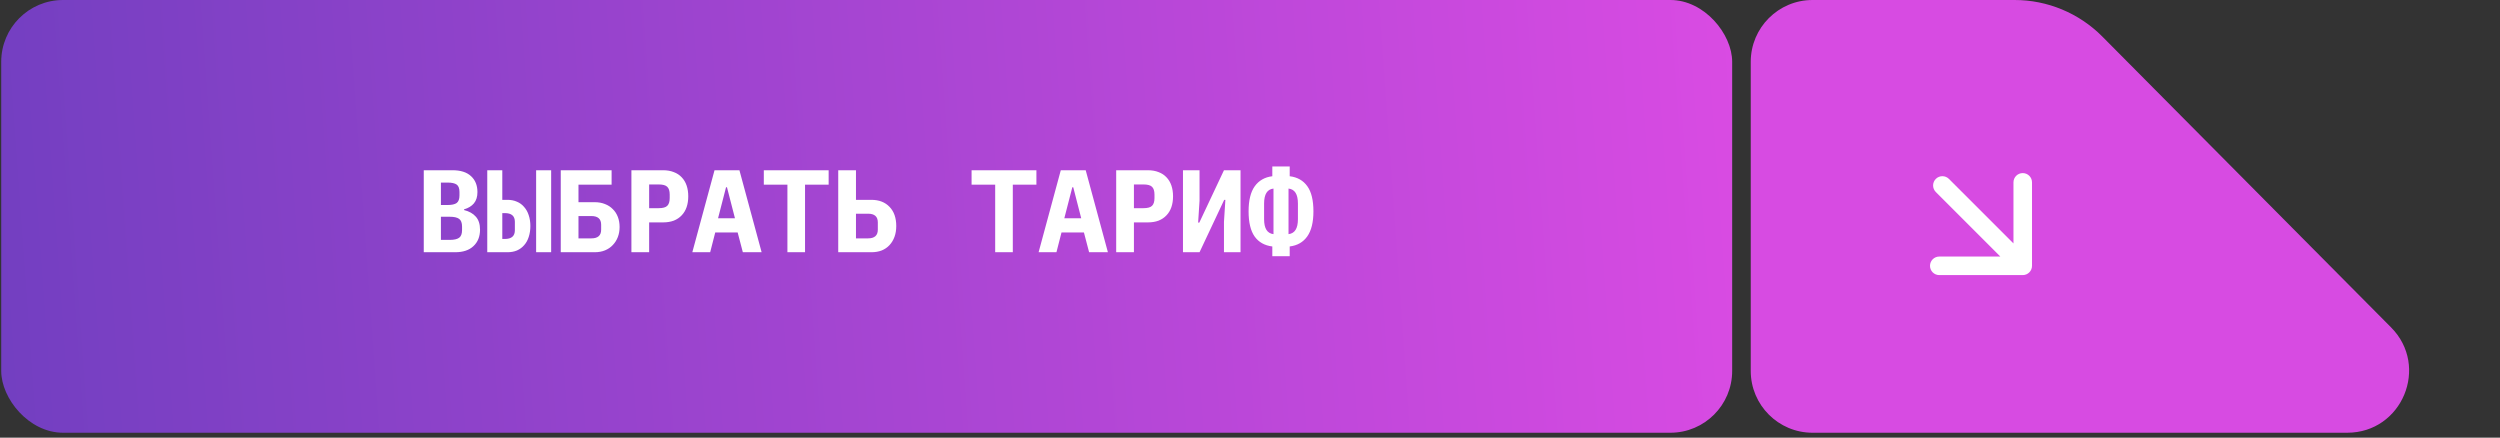
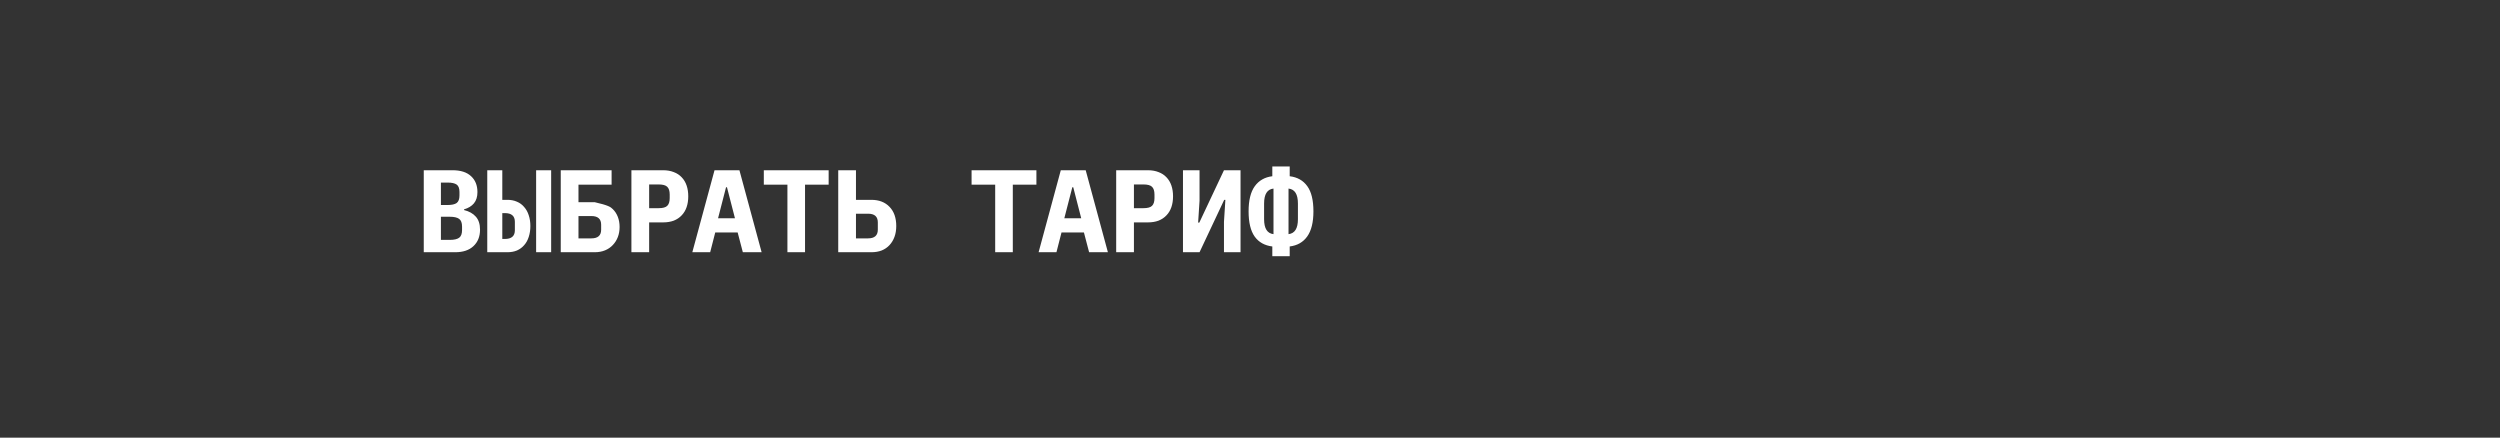
<svg xmlns="http://www.w3.org/2000/svg" width="337" height="59" viewBox="0 0 337 59" fill="none">
  <rect x="0" y="0" width="337" height="59" fill="#333333" stroke="none" />
-   <rect x="0.164" width="233.333" height="58.333" rx="8.333" fill="url(#paint0_linear_97_3323)" />
-   <path d="M57.123 22.948H61.003C62.09 22.948 62.918 23.212 63.488 23.74C64.069 24.268 64.359 24.986 64.359 25.893C64.359 26.527 64.201 27.033 63.884 27.413C63.578 27.783 63.135 28.052 62.554 28.221V28.316C63.24 28.485 63.768 28.78 64.138 29.203C64.518 29.625 64.708 30.211 64.708 30.96C64.708 31.889 64.412 32.628 63.821 33.177C63.24 33.726 62.422 34 61.367 34H57.123V22.948ZM60.638 32.337C61.208 32.337 61.625 32.242 61.889 32.053C62.153 31.863 62.285 31.514 62.285 31.008V30.548C62.285 30.042 62.153 29.693 61.889 29.503C61.625 29.313 61.208 29.218 60.638 29.218H59.435V32.337H60.638ZM60.338 27.635C60.897 27.635 61.303 27.545 61.557 27.366C61.81 27.176 61.937 26.838 61.937 26.352V25.878C61.937 25.392 61.81 25.059 61.557 24.88C61.303 24.701 60.897 24.611 60.338 24.611H59.435V27.635H60.338ZM65.683 22.948H67.71V26.938H68.406C68.881 26.938 69.309 27.023 69.689 27.192C70.069 27.35 70.391 27.587 70.655 27.904C70.929 28.21 71.135 28.58 71.272 29.012C71.42 29.445 71.494 29.931 71.494 30.469C71.494 31.008 71.42 31.498 71.272 31.942C71.135 32.374 70.929 32.744 70.655 33.05C70.391 33.356 70.069 33.594 69.689 33.763C69.309 33.921 68.881 34 68.406 34H65.683V22.948ZM68.058 32.211C68.955 32.211 69.404 31.82 69.404 31.039V29.899C69.404 29.118 68.955 28.727 68.058 28.727H67.71V32.211H68.058ZM72.27 34V22.948H74.296V34H72.27ZM75.589 22.948H82.444V24.896H77.979V27.255H80.164C80.682 27.255 81.146 27.339 81.558 27.508C81.969 27.667 82.318 27.894 82.603 28.189C82.898 28.474 83.125 28.823 83.284 29.234C83.442 29.646 83.521 30.1 83.521 30.596C83.521 31.092 83.442 31.546 83.284 31.957C83.125 32.369 82.898 32.728 82.603 33.034C82.318 33.34 81.969 33.578 81.558 33.747C81.146 33.916 80.682 34 80.164 34H75.589V22.948ZM79.721 32.132C80.597 32.132 81.035 31.741 81.035 30.96V30.295C81.035 29.514 80.597 29.123 79.721 29.123H77.979V32.132H79.721ZM85.114 34V22.948H89.389C89.927 22.948 90.408 23.033 90.83 23.202C91.252 23.36 91.606 23.592 91.891 23.898C92.186 24.204 92.408 24.574 92.556 25.007C92.704 25.439 92.777 25.925 92.777 26.463C92.777 27.002 92.704 27.487 92.556 27.92C92.408 28.353 92.186 28.722 91.891 29.028C91.606 29.334 91.252 29.572 90.83 29.741C90.408 29.899 89.927 29.978 89.389 29.978H87.505V34H85.114ZM87.505 28.062H88.787C89.347 28.062 89.732 27.957 89.943 27.746C90.165 27.535 90.276 27.186 90.276 26.701V26.226C90.276 25.74 90.165 25.392 89.943 25.181C89.732 24.97 89.347 24.864 88.787 24.864H87.505V28.062ZM100.134 34L99.437 31.34H96.413L95.732 34H93.325L96.318 22.948H99.674L102.667 34H100.134ZM97.996 25.244H97.87L96.793 29.424H99.073L97.996 25.244ZM108.519 24.896V34H106.144V24.896H102.962V22.948H111.702V24.896H108.519ZM112.994 22.948H115.385V26.938H117.459C118.493 26.938 119.311 27.255 119.913 27.888C120.515 28.511 120.815 29.371 120.815 30.469C120.815 31.008 120.736 31.493 120.578 31.926C120.42 32.359 120.193 32.733 119.897 33.05C119.612 33.356 119.264 33.594 118.852 33.763C118.44 33.921 117.976 34 117.459 34H112.994V22.948ZM117.015 32.132C117.892 32.132 118.33 31.741 118.33 30.96V29.978C118.33 29.197 117.892 28.807 117.015 28.807H115.385V32.132H117.015ZM136.526 24.896V34H134.151V24.896H130.968V22.948H139.708V24.896H136.526ZM146.811 34L146.114 31.34H143.09L142.409 34H140.003L142.995 22.948H146.352L149.344 34H146.811ZM144.674 25.244H144.547L143.47 29.424H145.75L144.674 25.244ZM150.462 34V22.948H154.737C155.276 22.948 155.756 23.033 156.178 23.202C156.6 23.36 156.954 23.592 157.239 23.898C157.535 24.204 157.756 24.574 157.904 25.007C158.052 25.439 158.126 25.925 158.126 26.463C158.126 27.002 158.052 27.487 157.904 27.92C157.756 28.353 157.535 28.722 157.239 29.028C156.954 29.334 156.6 29.572 156.178 29.741C155.756 29.899 155.276 29.978 154.737 29.978H152.853V34H150.462ZM152.853 28.062H154.136C154.695 28.062 155.08 27.957 155.292 27.746C155.513 27.535 155.624 27.186 155.624 26.701V26.226C155.624 25.74 155.513 25.392 155.292 25.181C155.08 24.97 154.695 24.864 154.136 24.864H152.853V28.062ZM159.465 22.948H161.698V27.049L161.508 30.01H161.666L164.991 22.948H167.224V34H164.991V29.899L165.181 26.938H165.023L161.698 34H159.465V22.948ZM171.508 33.224C170.474 33.097 169.682 32.654 169.133 31.894C168.584 31.124 168.31 29.989 168.31 28.49C168.31 27.012 168.584 25.888 169.133 25.117C169.693 24.336 170.484 23.883 171.508 23.756V22.442H173.852V23.756C174.886 23.883 175.678 24.331 176.227 25.102C176.776 25.862 177.05 26.991 177.05 28.49C177.05 29.968 176.77 31.097 176.211 31.878C175.662 32.649 174.876 33.097 173.852 33.224V34.538H171.508V33.224ZM171.667 25.418C170.822 25.513 170.4 26.184 170.4 27.429V29.551C170.4 30.796 170.822 31.467 171.667 31.562V25.418ZM173.693 31.562C174.538 31.467 174.96 30.796 174.96 29.551V27.429C174.96 26.184 174.538 25.513 173.693 25.418V31.562Z" fill="white" />
-   <path d="M236 8.333C236 3.731 239.731 0 244.333 0H271.561C276.002 0 280.26 1.772 283.389 4.924L322.313 44.129C327.534 49.387 323.81 58.333 316.4 58.333H244.333C239.731 58.333 236 54.602 236 50V8.333Z" fill="#D74BE2" />
-   <path d="M262.716 24.116C262.228 23.628 261.436 23.628 260.948 24.116C260.46 24.604 260.46 25.396 260.948 25.884L262.716 24.116ZM272.665 37.083C273.356 37.083 273.915 36.524 273.915 35.833V24.583C273.915 23.893 273.356 23.333 272.665 23.333C271.975 23.333 271.415 23.893 271.415 24.583V34.583H261.415C260.725 34.583 260.165 35.143 260.165 35.833C260.165 36.524 260.725 37.083 261.415 37.083H272.665ZM260.948 25.884L271.781 36.717L273.549 34.949L262.716 24.116L260.948 25.884Z" fill="white" />
+   <path d="M57.123 22.948H61.003C62.09 22.948 62.918 23.212 63.488 23.74C64.069 24.268 64.359 24.986 64.359 25.893C64.359 26.527 64.201 27.033 63.884 27.413C63.578 27.783 63.135 28.052 62.554 28.221V28.316C63.24 28.485 63.768 28.78 64.138 29.203C64.518 29.625 64.708 30.211 64.708 30.96C64.708 31.889 64.412 32.628 63.821 33.177C63.24 33.726 62.422 34 61.367 34H57.123V22.948ZM60.638 32.337C61.208 32.337 61.625 32.242 61.889 32.053C62.153 31.863 62.285 31.514 62.285 31.008V30.548C62.285 30.042 62.153 29.693 61.889 29.503C61.625 29.313 61.208 29.218 60.638 29.218H59.435V32.337H60.638ZM60.338 27.635C60.897 27.635 61.303 27.545 61.557 27.366C61.81 27.176 61.937 26.838 61.937 26.352V25.878C61.937 25.392 61.81 25.059 61.557 24.88C61.303 24.701 60.897 24.611 60.338 24.611H59.435V27.635H60.338ZM65.683 22.948H67.71V26.938H68.406C68.881 26.938 69.309 27.023 69.689 27.192C70.069 27.35 70.391 27.587 70.655 27.904C70.929 28.21 71.135 28.58 71.272 29.012C71.42 29.445 71.494 29.931 71.494 30.469C71.494 31.008 71.42 31.498 71.272 31.942C71.135 32.374 70.929 32.744 70.655 33.05C70.391 33.356 70.069 33.594 69.689 33.763C69.309 33.921 68.881 34 68.406 34H65.683V22.948ZM68.058 32.211C68.955 32.211 69.404 31.82 69.404 31.039V29.899C69.404 29.118 68.955 28.727 68.058 28.727H67.71V32.211H68.058ZM72.27 34V22.948H74.296V34H72.27ZM75.589 22.948H82.444V24.896H77.979V27.255H80.164C81.969 27.667 82.318 27.894 82.603 28.189C82.898 28.474 83.125 28.823 83.284 29.234C83.442 29.646 83.521 30.1 83.521 30.596C83.521 31.092 83.442 31.546 83.284 31.957C83.125 32.369 82.898 32.728 82.603 33.034C82.318 33.34 81.969 33.578 81.558 33.747C81.146 33.916 80.682 34 80.164 34H75.589V22.948ZM79.721 32.132C80.597 32.132 81.035 31.741 81.035 30.96V30.295C81.035 29.514 80.597 29.123 79.721 29.123H77.979V32.132H79.721ZM85.114 34V22.948H89.389C89.927 22.948 90.408 23.033 90.83 23.202C91.252 23.36 91.606 23.592 91.891 23.898C92.186 24.204 92.408 24.574 92.556 25.007C92.704 25.439 92.777 25.925 92.777 26.463C92.777 27.002 92.704 27.487 92.556 27.92C92.408 28.353 92.186 28.722 91.891 29.028C91.606 29.334 91.252 29.572 90.83 29.741C90.408 29.899 89.927 29.978 89.389 29.978H87.505V34H85.114ZM87.505 28.062H88.787C89.347 28.062 89.732 27.957 89.943 27.746C90.165 27.535 90.276 27.186 90.276 26.701V26.226C90.276 25.74 90.165 25.392 89.943 25.181C89.732 24.97 89.347 24.864 88.787 24.864H87.505V28.062ZM100.134 34L99.437 31.34H96.413L95.732 34H93.325L96.318 22.948H99.674L102.667 34H100.134ZM97.996 25.244H97.87L96.793 29.424H99.073L97.996 25.244ZM108.519 24.896V34H106.144V24.896H102.962V22.948H111.702V24.896H108.519ZM112.994 22.948H115.385V26.938H117.459C118.493 26.938 119.311 27.255 119.913 27.888C120.515 28.511 120.815 29.371 120.815 30.469C120.815 31.008 120.736 31.493 120.578 31.926C120.42 32.359 120.193 32.733 119.897 33.05C119.612 33.356 119.264 33.594 118.852 33.763C118.44 33.921 117.976 34 117.459 34H112.994V22.948ZM117.015 32.132C117.892 32.132 118.33 31.741 118.33 30.96V29.978C118.33 29.197 117.892 28.807 117.015 28.807H115.385V32.132H117.015ZM136.526 24.896V34H134.151V24.896H130.968V22.948H139.708V24.896H136.526ZM146.811 34L146.114 31.34H143.09L142.409 34H140.003L142.995 22.948H146.352L149.344 34H146.811ZM144.674 25.244H144.547L143.47 29.424H145.75L144.674 25.244ZM150.462 34V22.948H154.737C155.276 22.948 155.756 23.033 156.178 23.202C156.6 23.36 156.954 23.592 157.239 23.898C157.535 24.204 157.756 24.574 157.904 25.007C158.052 25.439 158.126 25.925 158.126 26.463C158.126 27.002 158.052 27.487 157.904 27.92C157.756 28.353 157.535 28.722 157.239 29.028C156.954 29.334 156.6 29.572 156.178 29.741C155.756 29.899 155.276 29.978 154.737 29.978H152.853V34H150.462ZM152.853 28.062H154.136C154.695 28.062 155.08 27.957 155.292 27.746C155.513 27.535 155.624 27.186 155.624 26.701V26.226C155.624 25.74 155.513 25.392 155.292 25.181C155.08 24.97 154.695 24.864 154.136 24.864H152.853V28.062ZM159.465 22.948H161.698V27.049L161.508 30.01H161.666L164.991 22.948H167.224V34H164.991V29.899L165.181 26.938H165.023L161.698 34H159.465V22.948ZM171.508 33.224C170.474 33.097 169.682 32.654 169.133 31.894C168.584 31.124 168.31 29.989 168.31 28.49C168.31 27.012 168.584 25.888 169.133 25.117C169.693 24.336 170.484 23.883 171.508 23.756V22.442H173.852V23.756C174.886 23.883 175.678 24.331 176.227 25.102C176.776 25.862 177.05 26.991 177.05 28.49C177.05 29.968 176.77 31.097 176.211 31.878C175.662 32.649 174.876 33.097 173.852 33.224V34.538H171.508V33.224ZM171.667 25.418C170.822 25.513 170.4 26.184 170.4 27.429V29.551C170.4 30.796 170.822 31.467 171.667 31.562V25.418ZM173.693 31.562C174.538 31.467 174.96 30.796 174.96 29.551V27.429C174.96 26.184 174.538 25.513 173.693 25.418V31.562Z" fill="white" />
  <defs>
    <linearGradient id="paint0_linear_97_3323" x1="0.164" y1="40.417" x2="237.247" y2="23.333" gradientUnits="userSpaceOnUse">
      <stop stop-color="#733FC1" />
      <stop offset="1" stop-color="#DA4BE3" />
    </linearGradient>
  </defs>
</svg>